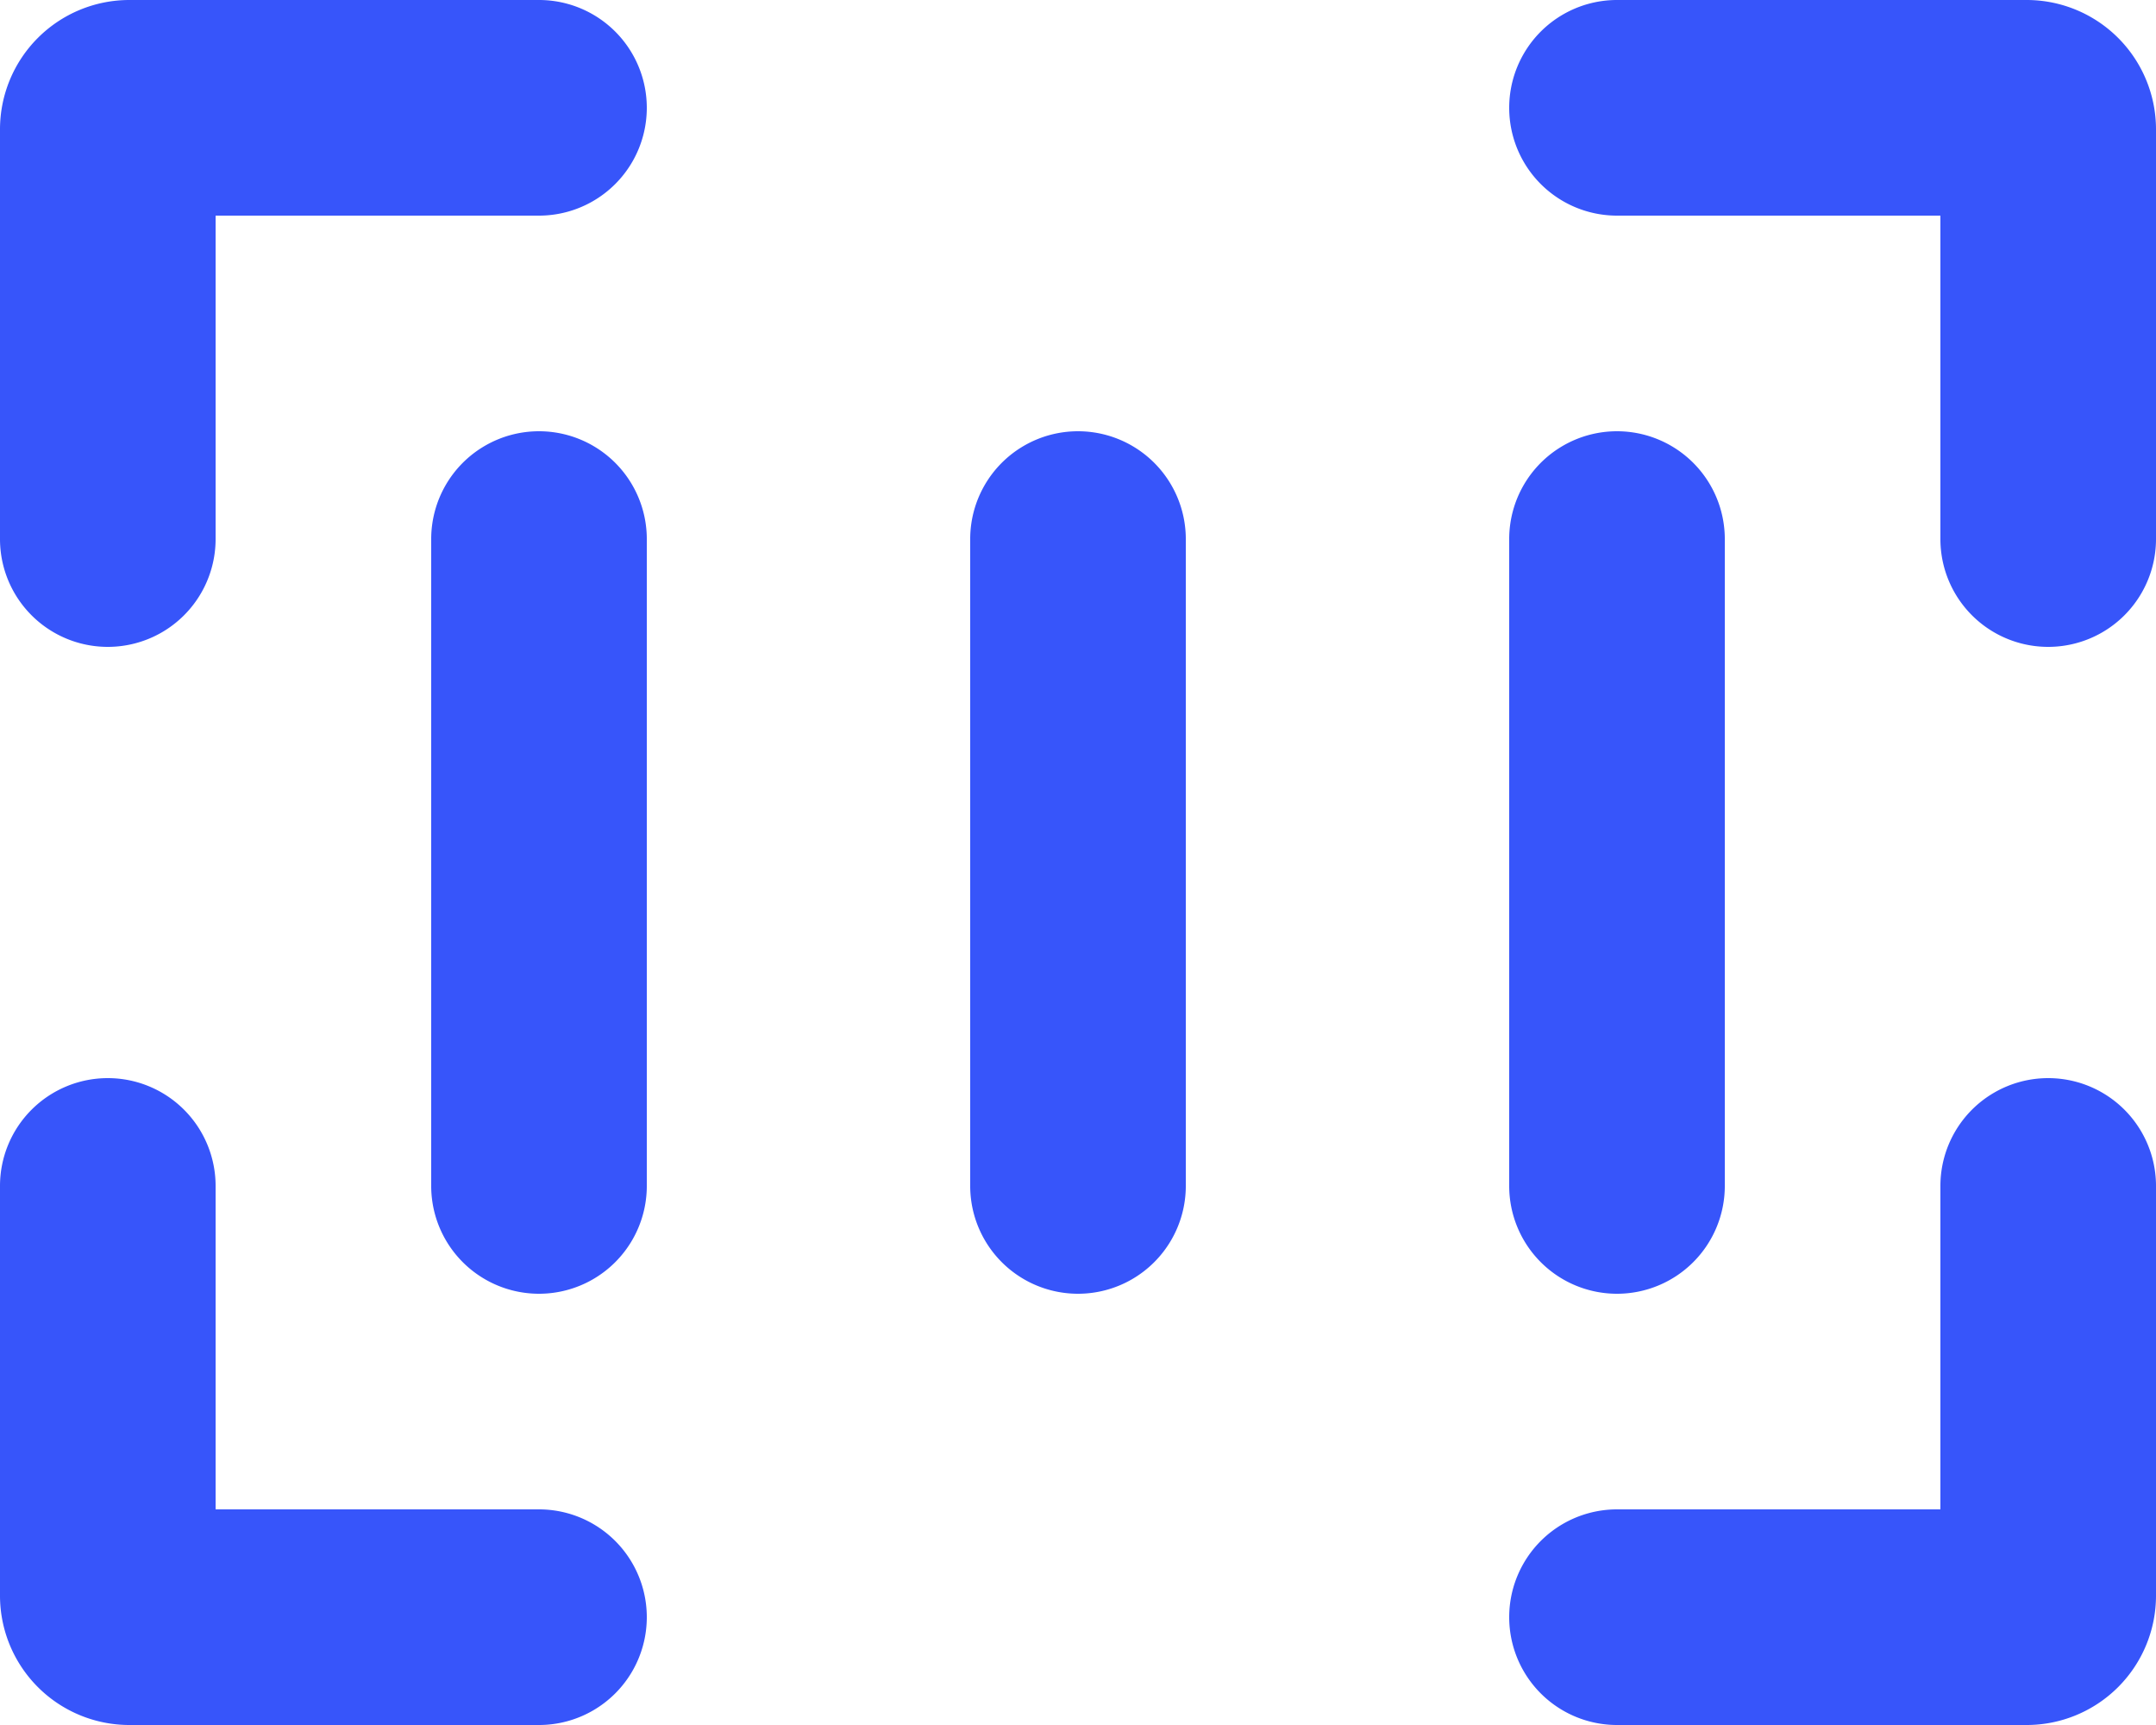
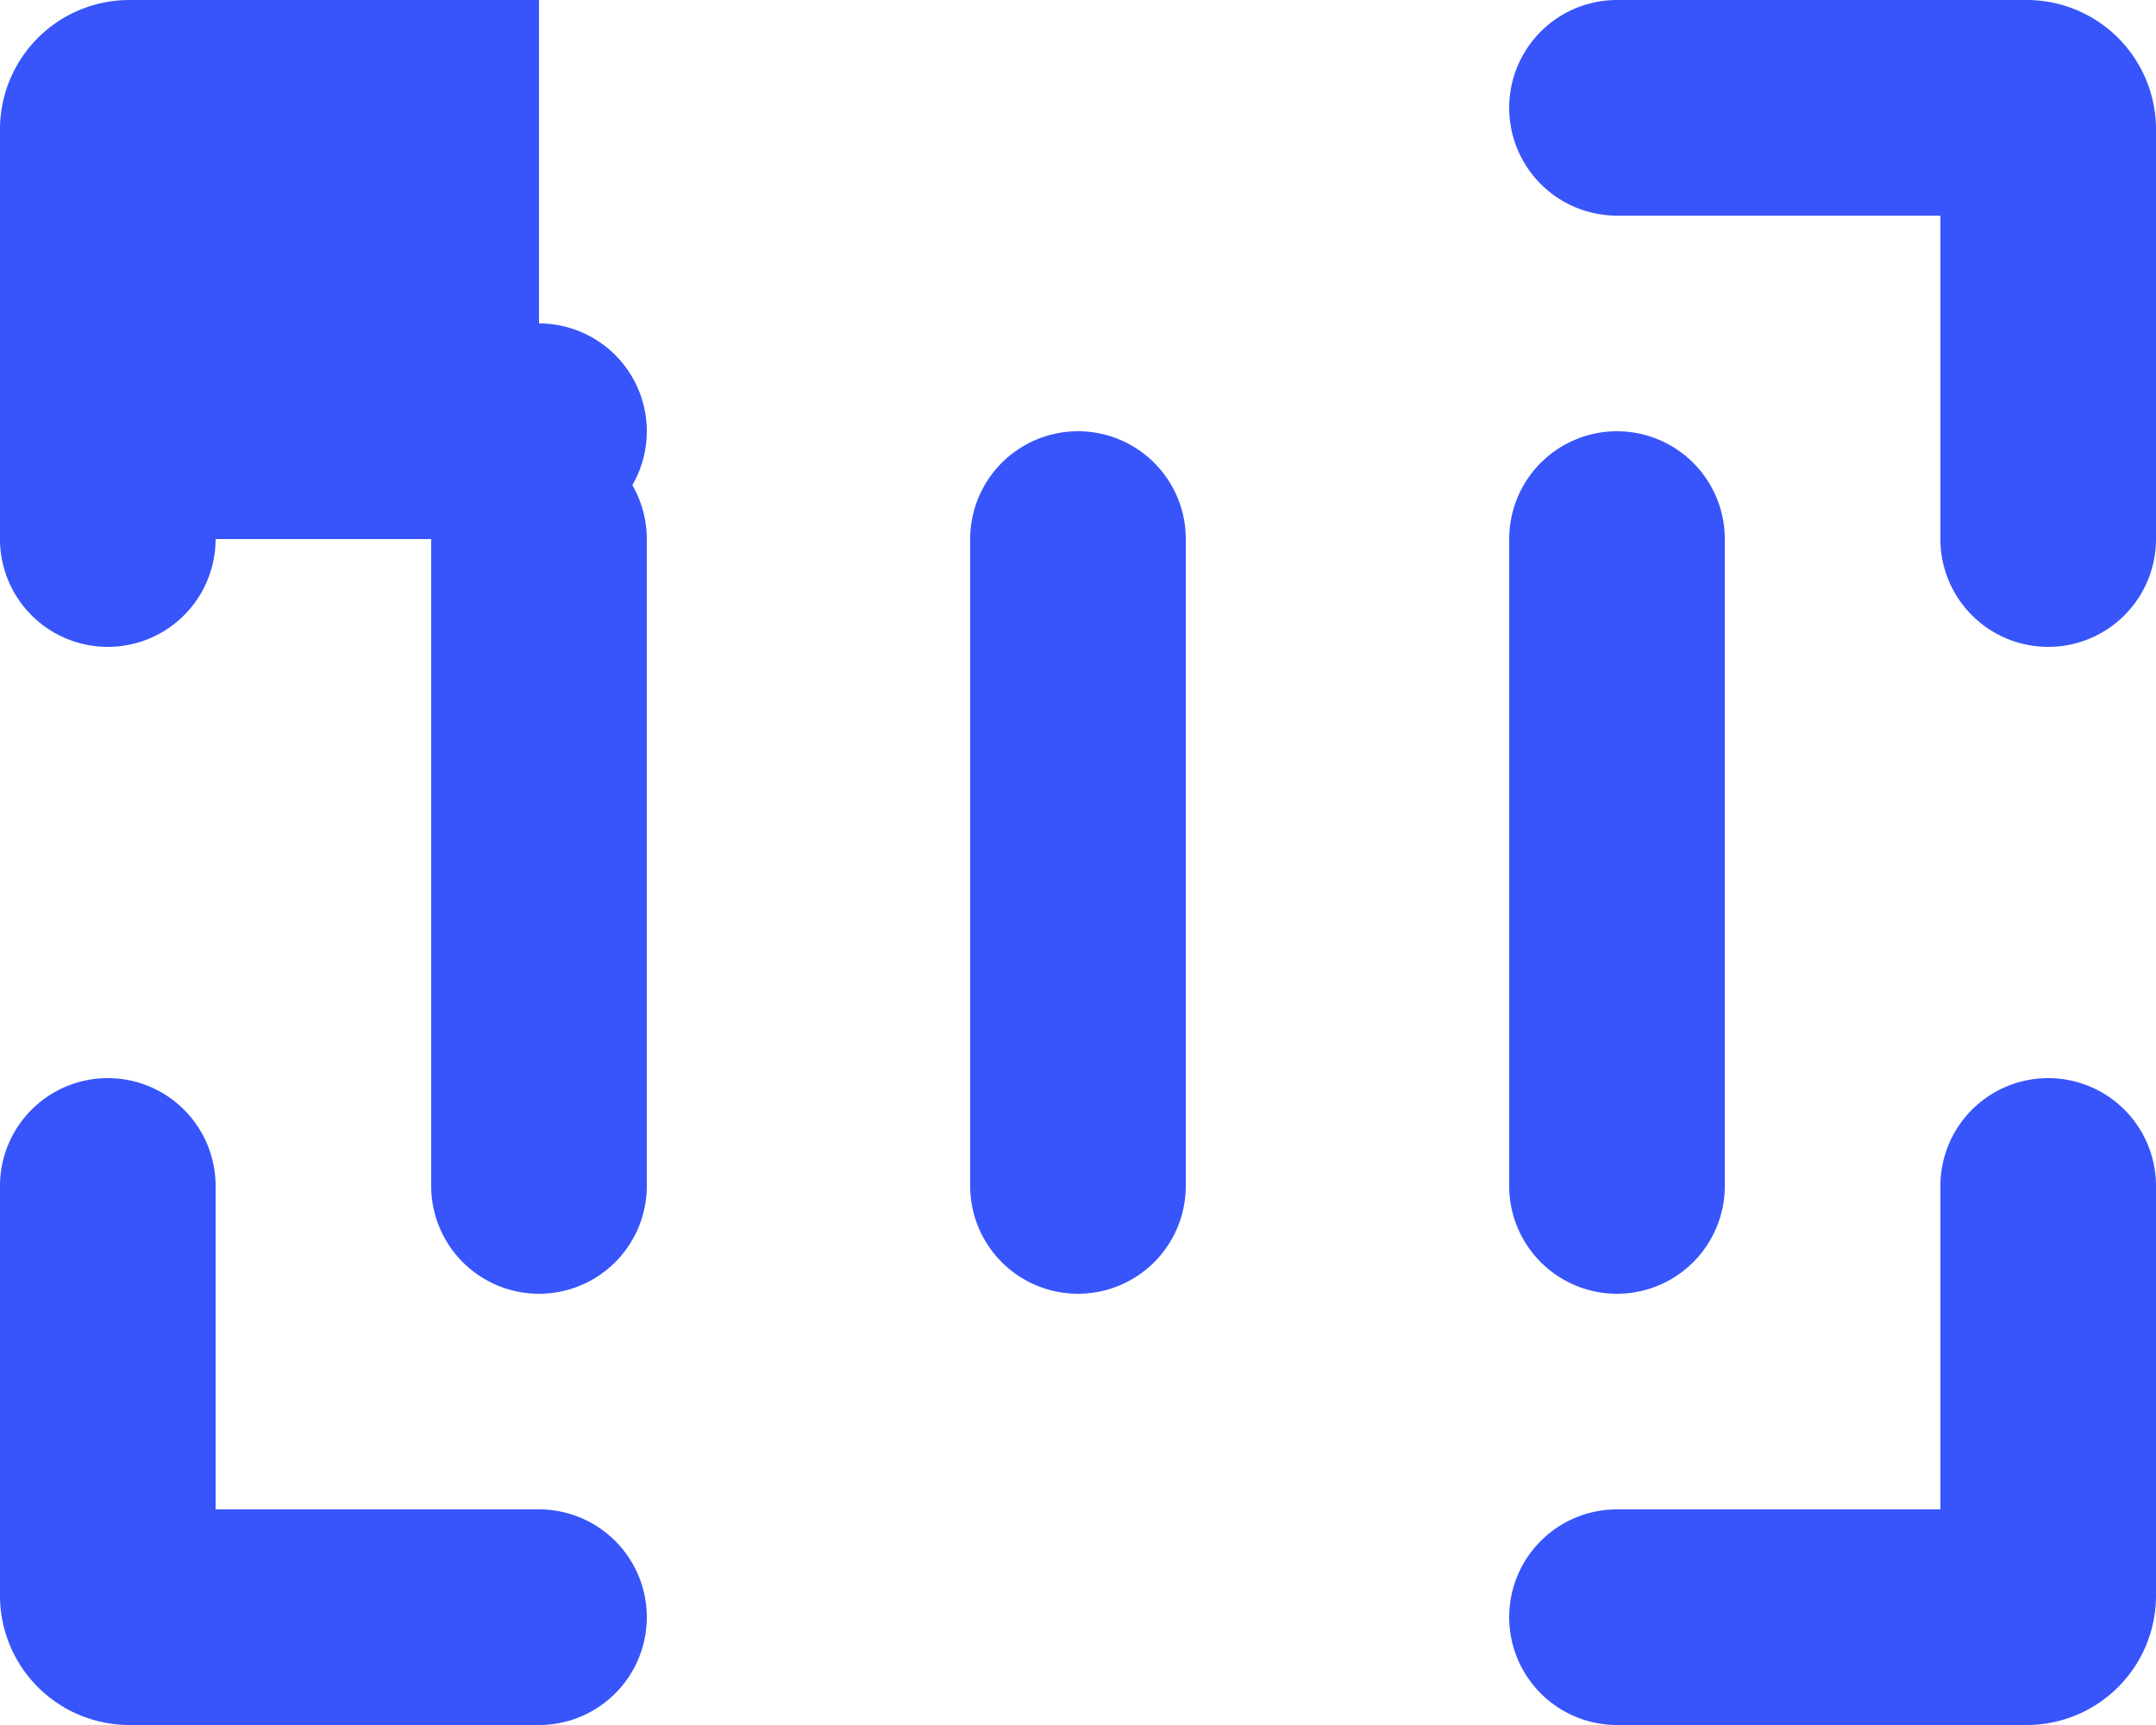
<svg xmlns="http://www.w3.org/2000/svg" t="1750750834139" class="icon" viewBox="0 0 1280 1024" version="1.1" p-id="68018" width="250" height="200">
-   <path d="M1280 76.8A76.8 76.8 0 0 0 1203.2 0H960a64 64 0 0 0 0 128h192v192a64 64 0 0 0 128 0V76.8zM320 0H76.8A76.8 76.8 0 0 0 0 76.8V320a64 64 0 0 0 128 0V128h192a64 64 0 1 0 0-128zM64 640a64 64 0 0 0-64 64v243.2A76.8 76.8 0 0 0 76.8 1024H320a64 64 0 0 0 0-128H128v-192a64 64 0 0 0-64-64zM960 1024h243.2a76.8 76.8 0 0 0 76.8-76.8V704a64 64 0 0 0-128 0v192h-192a64 64 0 0 0 0 128zM576 320v384a64 64 0 0 0 128 0V320a64 64 0 0 0-128 0zM384 320a64 64 0 1 0-128 0v384a64 64 0 0 0 128 0V320zM960 768a64 64 0 0 0 64-64V320a64 64 0 0 0-128 0v384a64 64 0 0 0 64 64z" fill="#3755fa" p-id="68019" />
+   <path d="M1280 76.8A76.8 76.8 0 0 0 1203.2 0H960a64 64 0 0 0 0 128h192v192a64 64 0 0 0 128 0V76.8zM320 0H76.8A76.8 76.8 0 0 0 0 76.8V320a64 64 0 0 0 128 0h192a64 64 0 1 0 0-128zM64 640a64 64 0 0 0-64 64v243.2A76.8 76.8 0 0 0 76.8 1024H320a64 64 0 0 0 0-128H128v-192a64 64 0 0 0-64-64zM960 1024h243.2a76.8 76.8 0 0 0 76.8-76.8V704a64 64 0 0 0-128 0v192h-192a64 64 0 0 0 0 128zM576 320v384a64 64 0 0 0 128 0V320a64 64 0 0 0-128 0zM384 320a64 64 0 1 0-128 0v384a64 64 0 0 0 128 0V320zM960 768a64 64 0 0 0 64-64V320a64 64 0 0 0-128 0v384a64 64 0 0 0 64 64z" fill="#3755fa" p-id="68019" />
</svg>